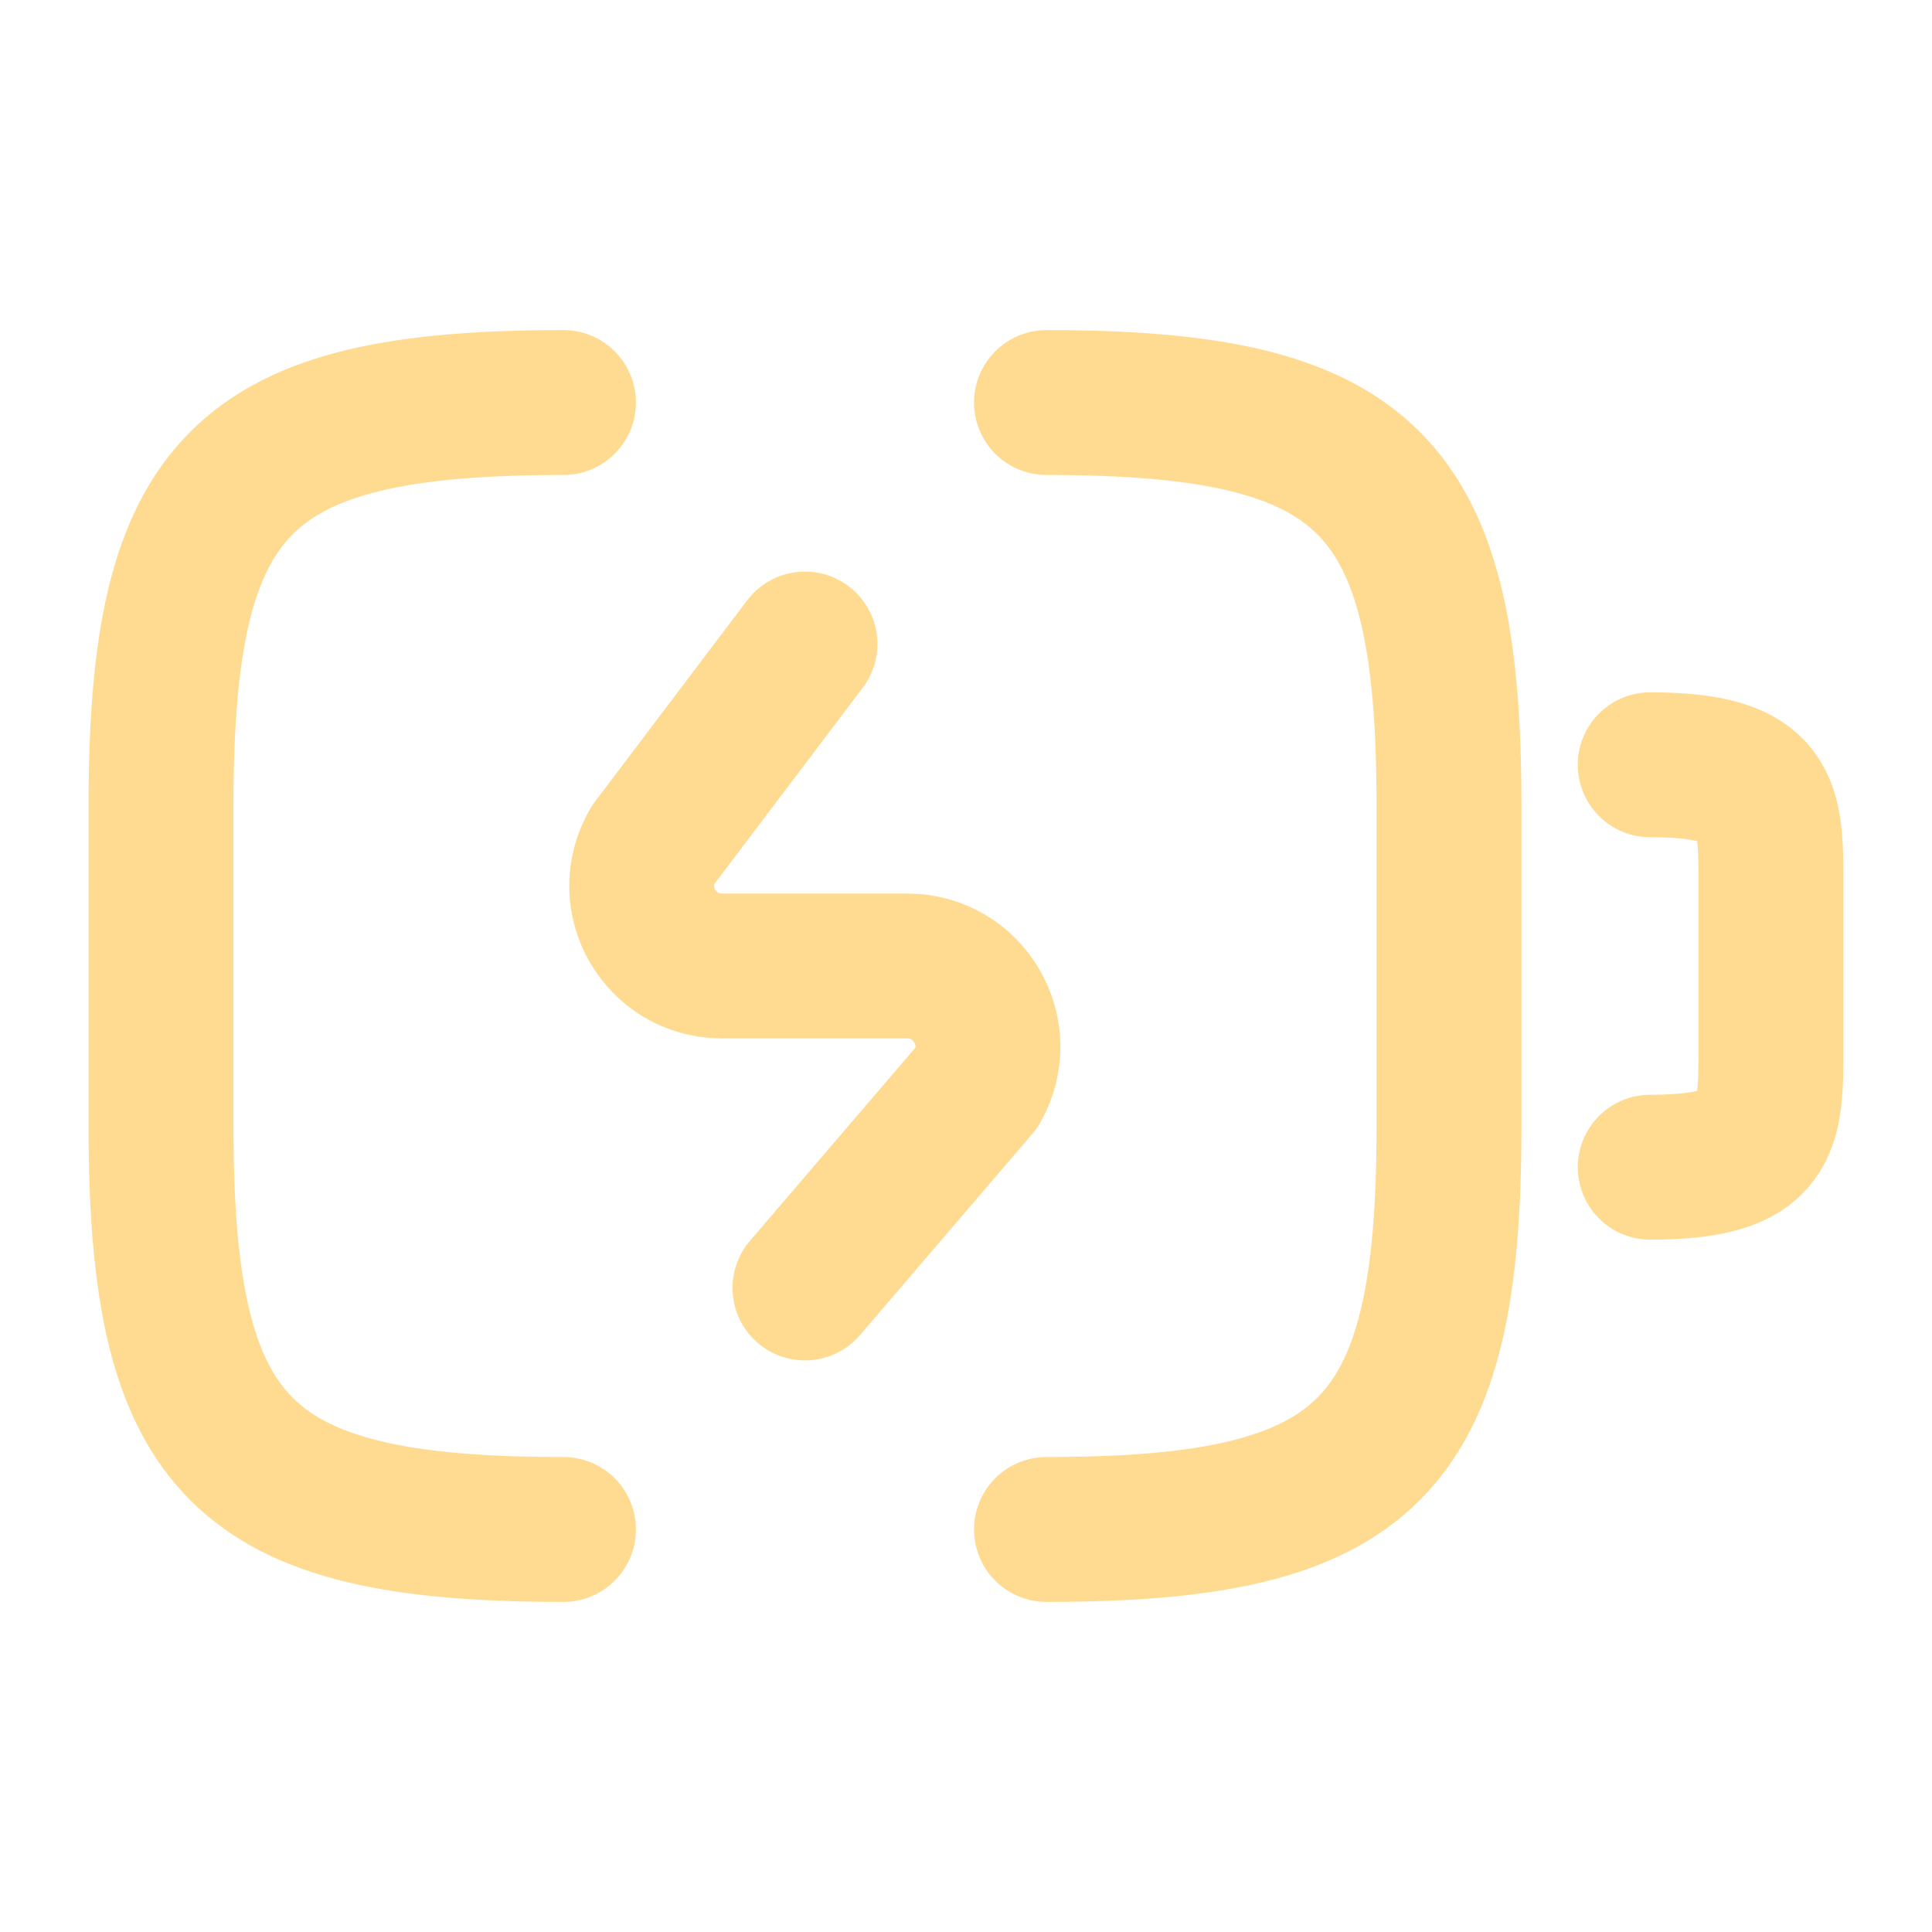
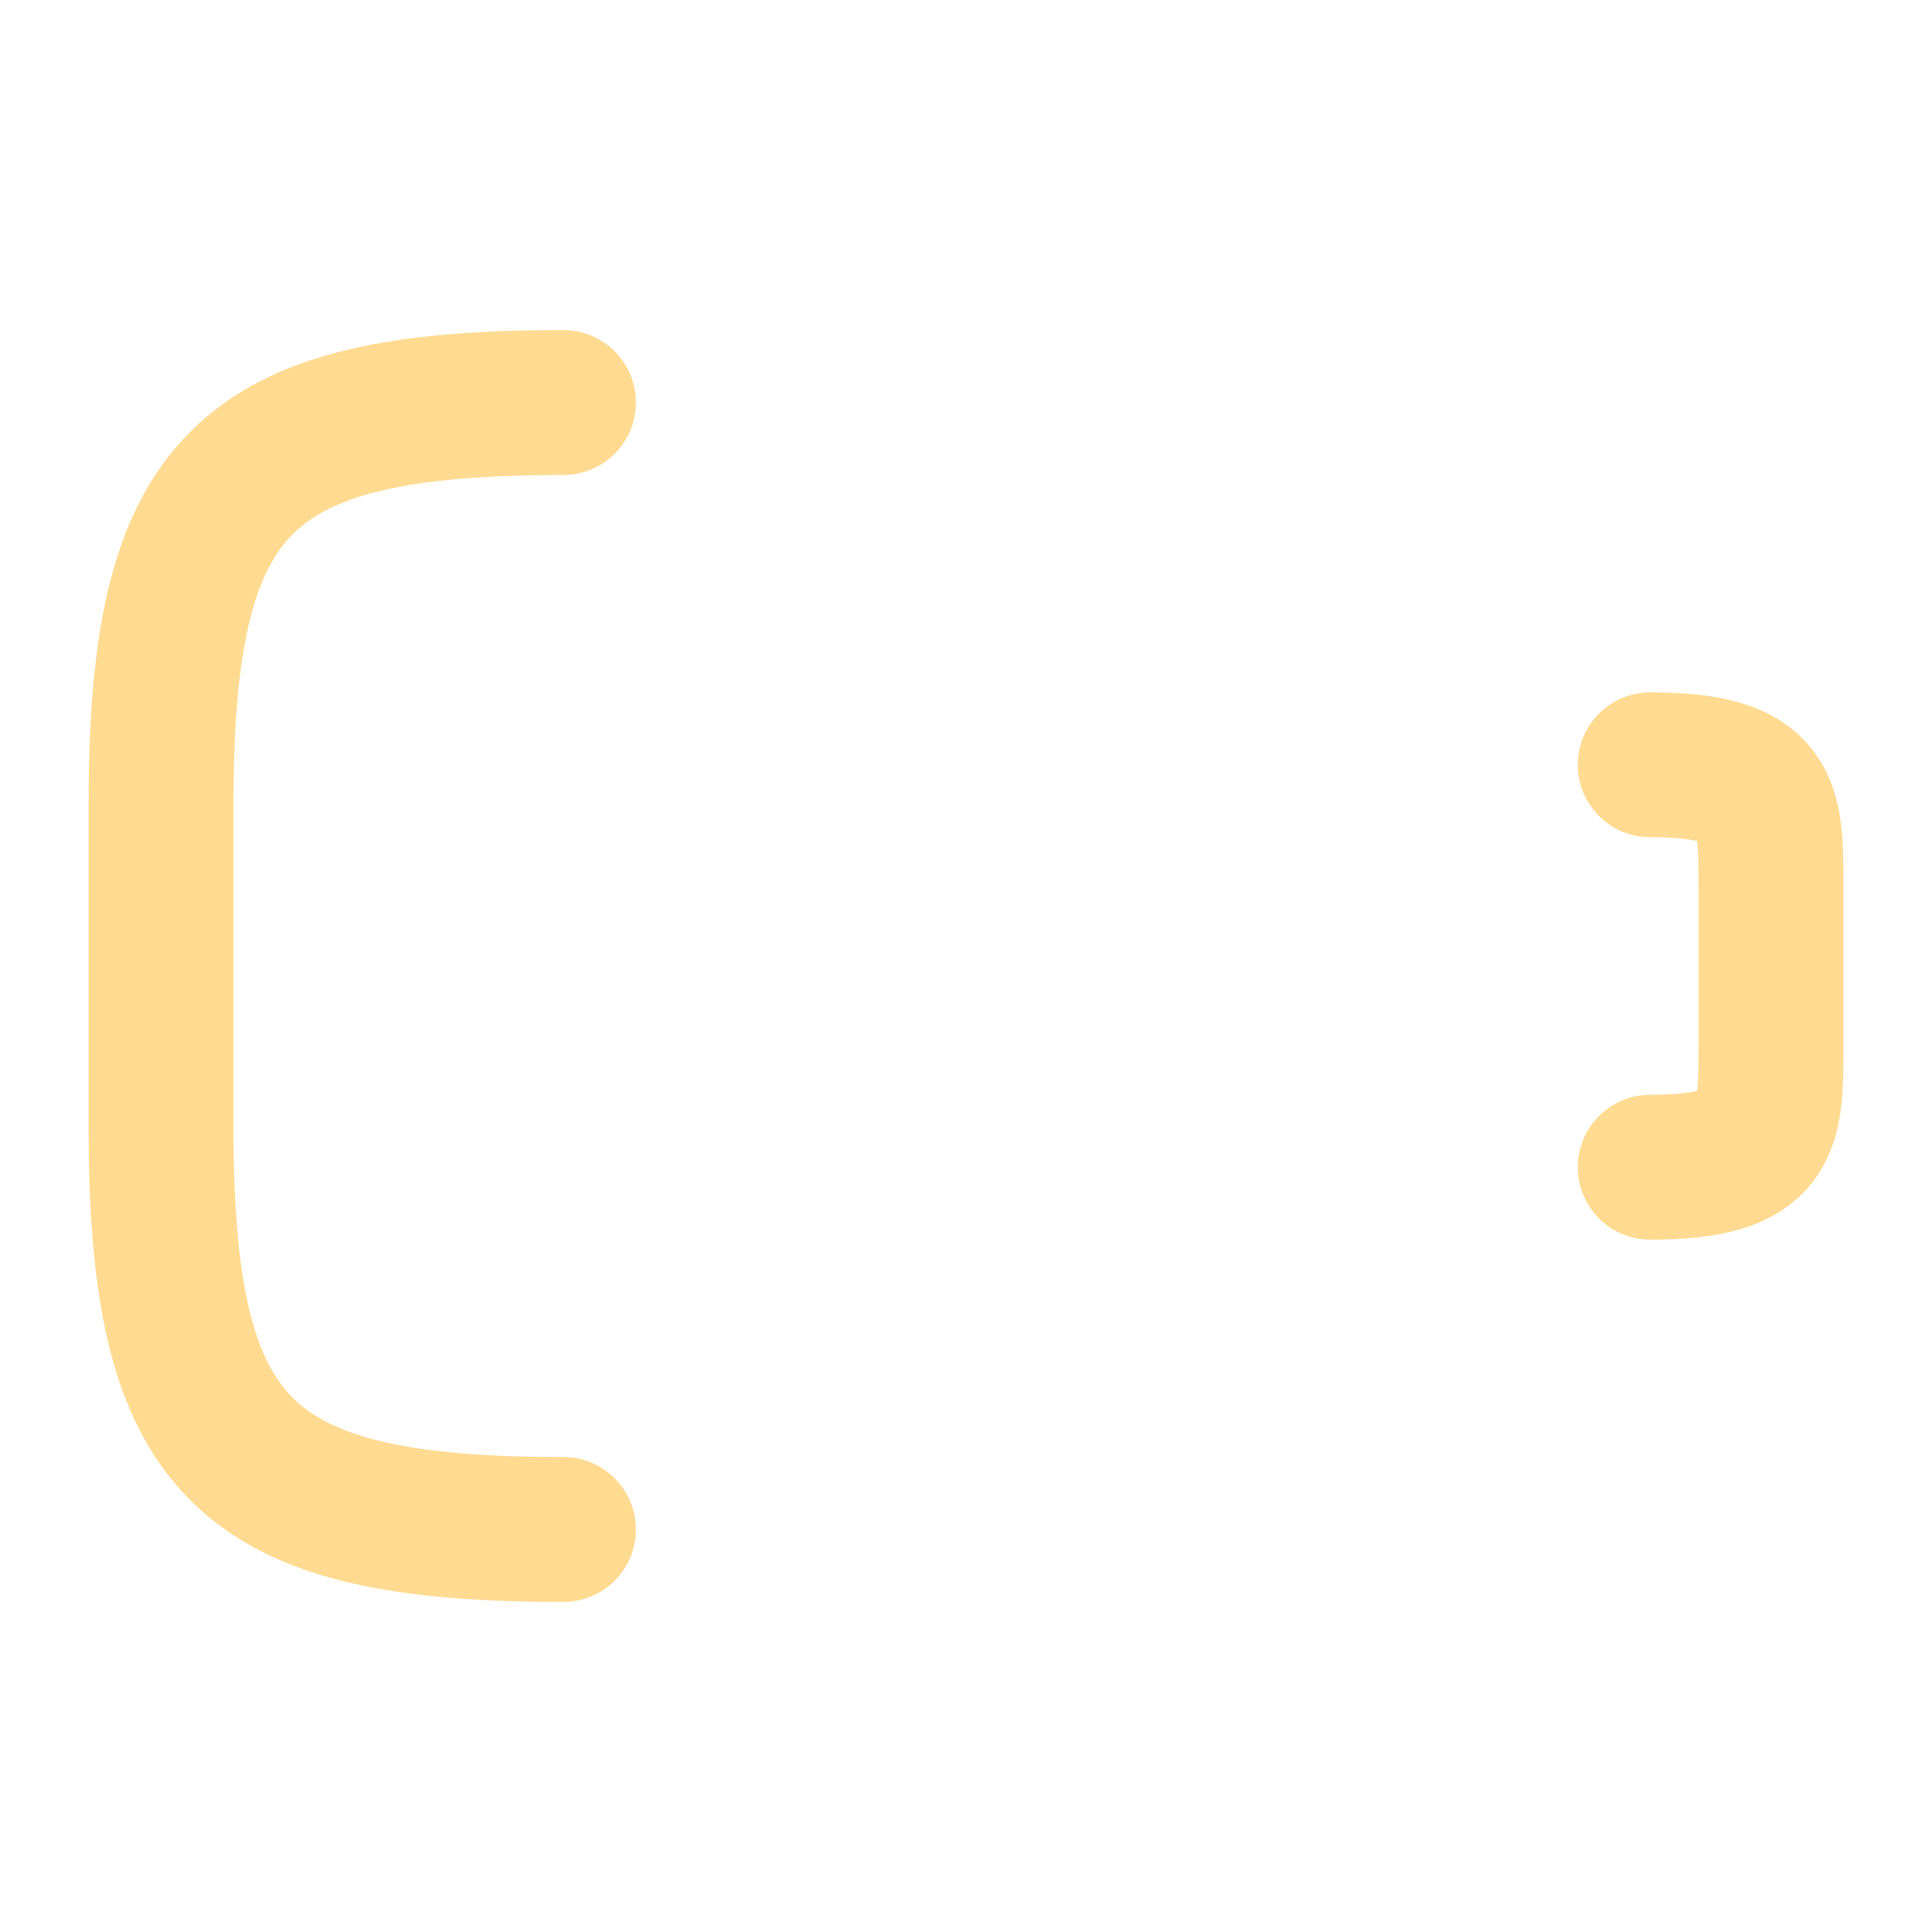
<svg xmlns="http://www.w3.org/2000/svg" width="20" height="20" viewBox="0 0 20 20" fill="none">
  <path d="M17.083 7.917C18.333 7.917 18.333 8.333 18.333 9.167V10.833C18.333 11.667 18.333 12.083 17.083 12.083" stroke="#FFB927" stroke-opacity="0.5" stroke-width="1.5" stroke-linecap="round" stroke-linejoin="round" />
-   <path d="M8.333 6.667L6.758 8.75C6.433 9.308 6.833 10 7.475 10H9.392C10.033 10 10.433 10.692 10.117 11.25L8.333 13.333" stroke="#FFB927" stroke-opacity="0.5" stroke-width="1.5" stroke-linecap="round" stroke-linejoin="round" />
  <path d="M5.833 15.833C2.5 15.833 1.667 15 1.667 11.667V8.333C1.667 5 2.5 4.167 5.833 4.167" stroke="#FFB927" stroke-opacity="0.5" stroke-width="1.5" stroke-linecap="round" stroke-linejoin="round" />
-   <path d="M10.833 4.167C14.167 4.167 15 5 15 8.333V11.667C15 15 14.167 15.833 10.833 15.833" stroke="#FFB927" stroke-opacity="0.5" stroke-width="1.5" stroke-linecap="round" stroke-linejoin="round" />
</svg>